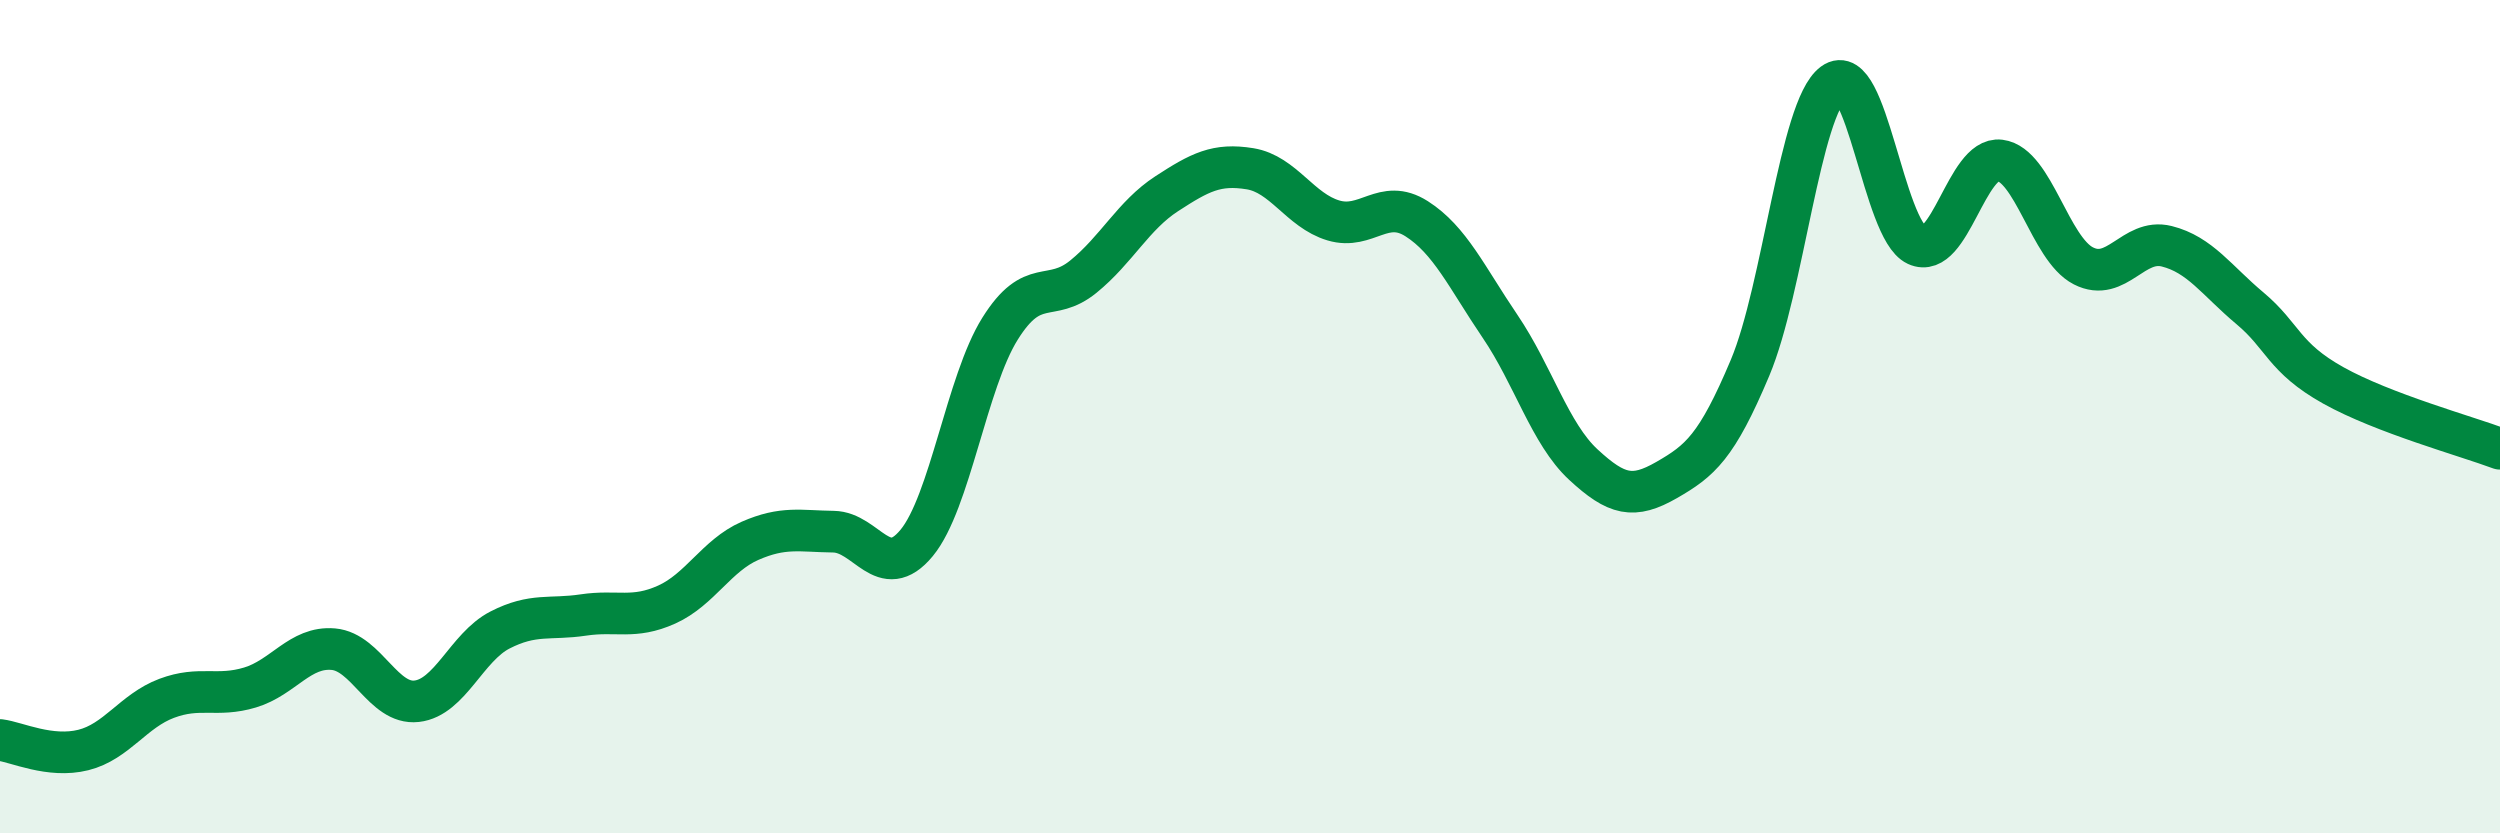
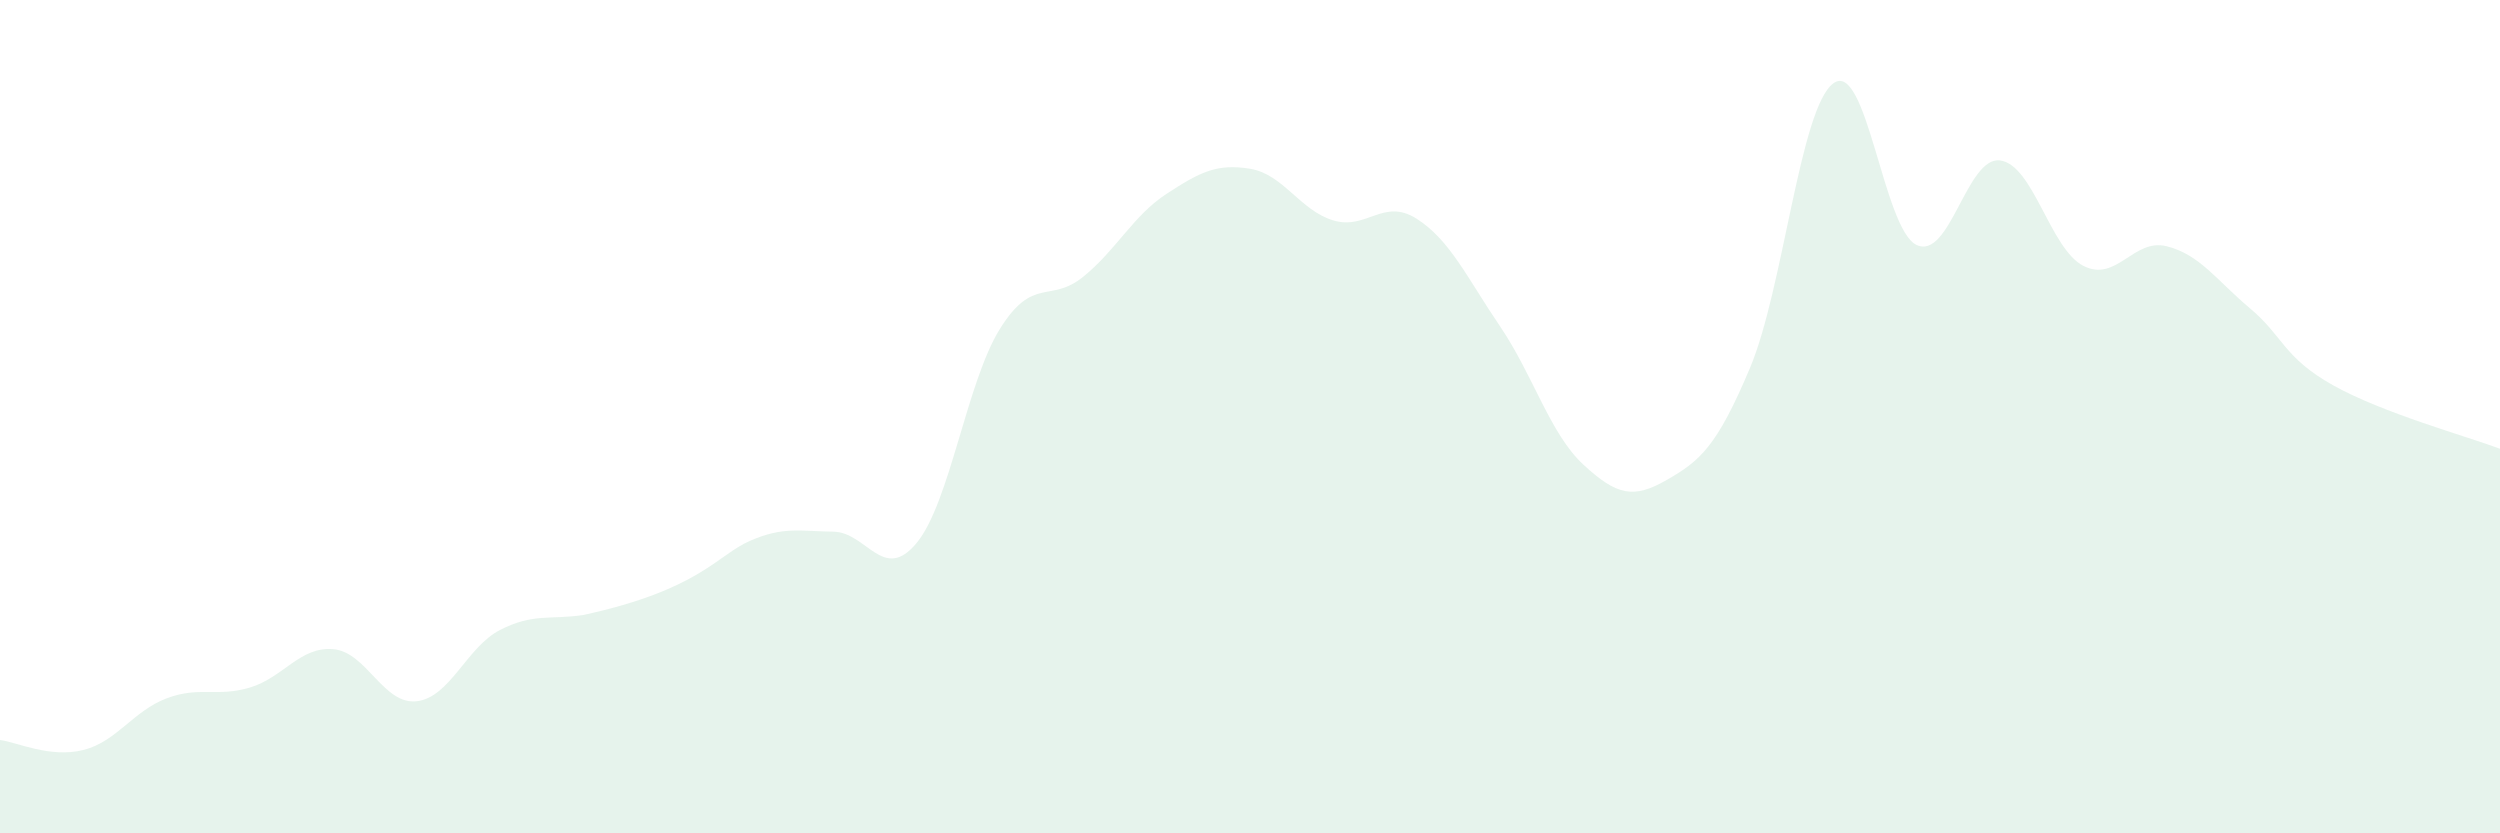
<svg xmlns="http://www.w3.org/2000/svg" width="60" height="20" viewBox="0 0 60 20">
-   <path d="M 0,17.76 C 0.4,17.81 1.2,18.2 2,18 C 2.8,17.8 3.2,17.06 4,16.76 C 4.8,16.46 5.2,16.74 6,16.5 C 6.8,16.26 7.2,15.51 8,15.58 C 8.8,15.65 9.2,16.92 10,16.83 C 10.8,16.74 11.2,15.53 12,15.12 C 12.8,14.71 13.2,14.88 14,14.76 C 14.8,14.64 15.2,14.87 16,14.51 C 16.8,14.15 17.2,13.33 18,12.98 C 18.8,12.63 19.2,12.75 20,12.76 C 20.8,12.77 21.2,14 22,13.03 C 22.8,12.06 23.2,9.17 24,7.89 C 24.8,6.61 25.2,7.29 26,6.64 C 26.8,5.99 27.2,5.17 28,4.65 C 28.8,4.13 29.2,3.92 30,4.05 C 30.8,4.18 31.2,5.05 32,5.29 C 32.8,5.53 33.2,4.74 34,5.25 C 34.8,5.76 35.2,6.65 36,7.83 C 36.8,9.01 37.2,10.41 38,11.15 C 38.8,11.89 39.2,11.98 40,11.52 C 40.8,11.06 41.2,10.73 42,8.83 C 42.8,6.93 43.2,2.59 44,2 C 44.8,1.41 45.2,5.51 46,5.88 C 46.8,6.25 47.2,3.75 48,3.85 C 48.8,3.95 49.2,5.97 50,6.38 C 50.8,6.79 51.2,5.71 52,5.91 C 52.8,6.11 53.2,6.73 54,7.4 C 54.8,8.07 54.8,8.58 56,9.25 C 57.2,9.92 59.2,10.47 60,10.77L60 20L0 20Z" fill="#008740" opacity="0.1" stroke-linecap="round" stroke-linejoin="round" />
-   <path d="M 0,17.76 C 0.4,17.81 1.2,18.2 2,18 C 2.8,17.8 3.2,17.06 4,16.76 C 4.8,16.46 5.2,16.74 6,16.5 C 6.8,16.26 7.2,15.51 8,15.58 C 8.8,15.65 9.2,16.92 10,16.83 C 10.8,16.74 11.2,15.53 12,15.12 C 12.8,14.71 13.2,14.88 14,14.76 C 14.8,14.64 15.2,14.87 16,14.51 C 16.8,14.15 17.2,13.33 18,12.98 C 18.8,12.63 19.2,12.75 20,12.76 C 20.8,12.77 21.2,14 22,13.03 C 22.8,12.06 23.2,9.17 24,7.89 C 24.8,6.61 25.2,7.29 26,6.64 C 26.8,5.99 27.2,5.17 28,4.65 C 28.8,4.13 29.2,3.92 30,4.05 C 30.8,4.18 31.2,5.05 32,5.29 C 32.8,5.53 33.2,4.74 34,5.25 C 34.8,5.76 35.2,6.65 36,7.83 C 36.8,9.01 37.2,10.41 38,11.15 C 38.8,11.89 39.2,11.98 40,11.52 C 40.8,11.06 41.2,10.73 42,8.83 C 42.8,6.93 43.2,2.59 44,2 C 44.8,1.41 45.2,5.51 46,5.88 C 46.8,6.25 47.2,3.75 48,3.85 C 48.8,3.95 49.2,5.97 50,6.38 C 50.8,6.79 51.2,5.71 52,5.91 C 52.8,6.11 53.2,6.73 54,7.4 C 54.8,8.07 54.8,8.58 56,9.25 C 57.2,9.92 59.2,10.47 60,10.77" stroke="#008740" stroke-width="1" fill="none" stroke-linecap="round" stroke-linejoin="round" />
+   <path d="M 0,17.76 C 0.4,17.81 1.2,18.2 2,18 C 2.8,17.8 3.2,17.06 4,16.76 C 4.8,16.46 5.2,16.74 6,16.5 C 6.8,16.26 7.2,15.51 8,15.58 C 8.8,15.65 9.2,16.92 10,16.83 C 10.8,16.74 11.2,15.53 12,15.12 C 12.8,14.71 13.2,14.88 14,14.76 C 16.8,14.15 17.2,13.33 18,12.98 C 18.8,12.63 19.2,12.75 20,12.76 C 20.8,12.77 21.2,14 22,13.03 C 22.8,12.06 23.2,9.17 24,7.89 C 24.8,6.61 25.2,7.29 26,6.64 C 26.8,5.99 27.2,5.17 28,4.65 C 28.8,4.13 29.2,3.92 30,4.05 C 30.8,4.18 31.2,5.05 32,5.29 C 32.8,5.53 33.2,4.74 34,5.25 C 34.8,5.76 35.2,6.65 36,7.83 C 36.8,9.01 37.2,10.41 38,11.15 C 38.8,11.89 39.2,11.98 40,11.52 C 40.8,11.06 41.2,10.73 42,8.83 C 42.8,6.93 43.2,2.59 44,2 C 44.8,1.41 45.2,5.51 46,5.88 C 46.8,6.25 47.2,3.75 48,3.85 C 48.8,3.95 49.2,5.97 50,6.38 C 50.8,6.79 51.2,5.71 52,5.91 C 52.8,6.11 53.2,6.73 54,7.4 C 54.8,8.07 54.8,8.58 56,9.25 C 57.2,9.92 59.2,10.47 60,10.77L60 20L0 20Z" fill="#008740" opacity="0.1" stroke-linecap="round" stroke-linejoin="round" />
</svg>